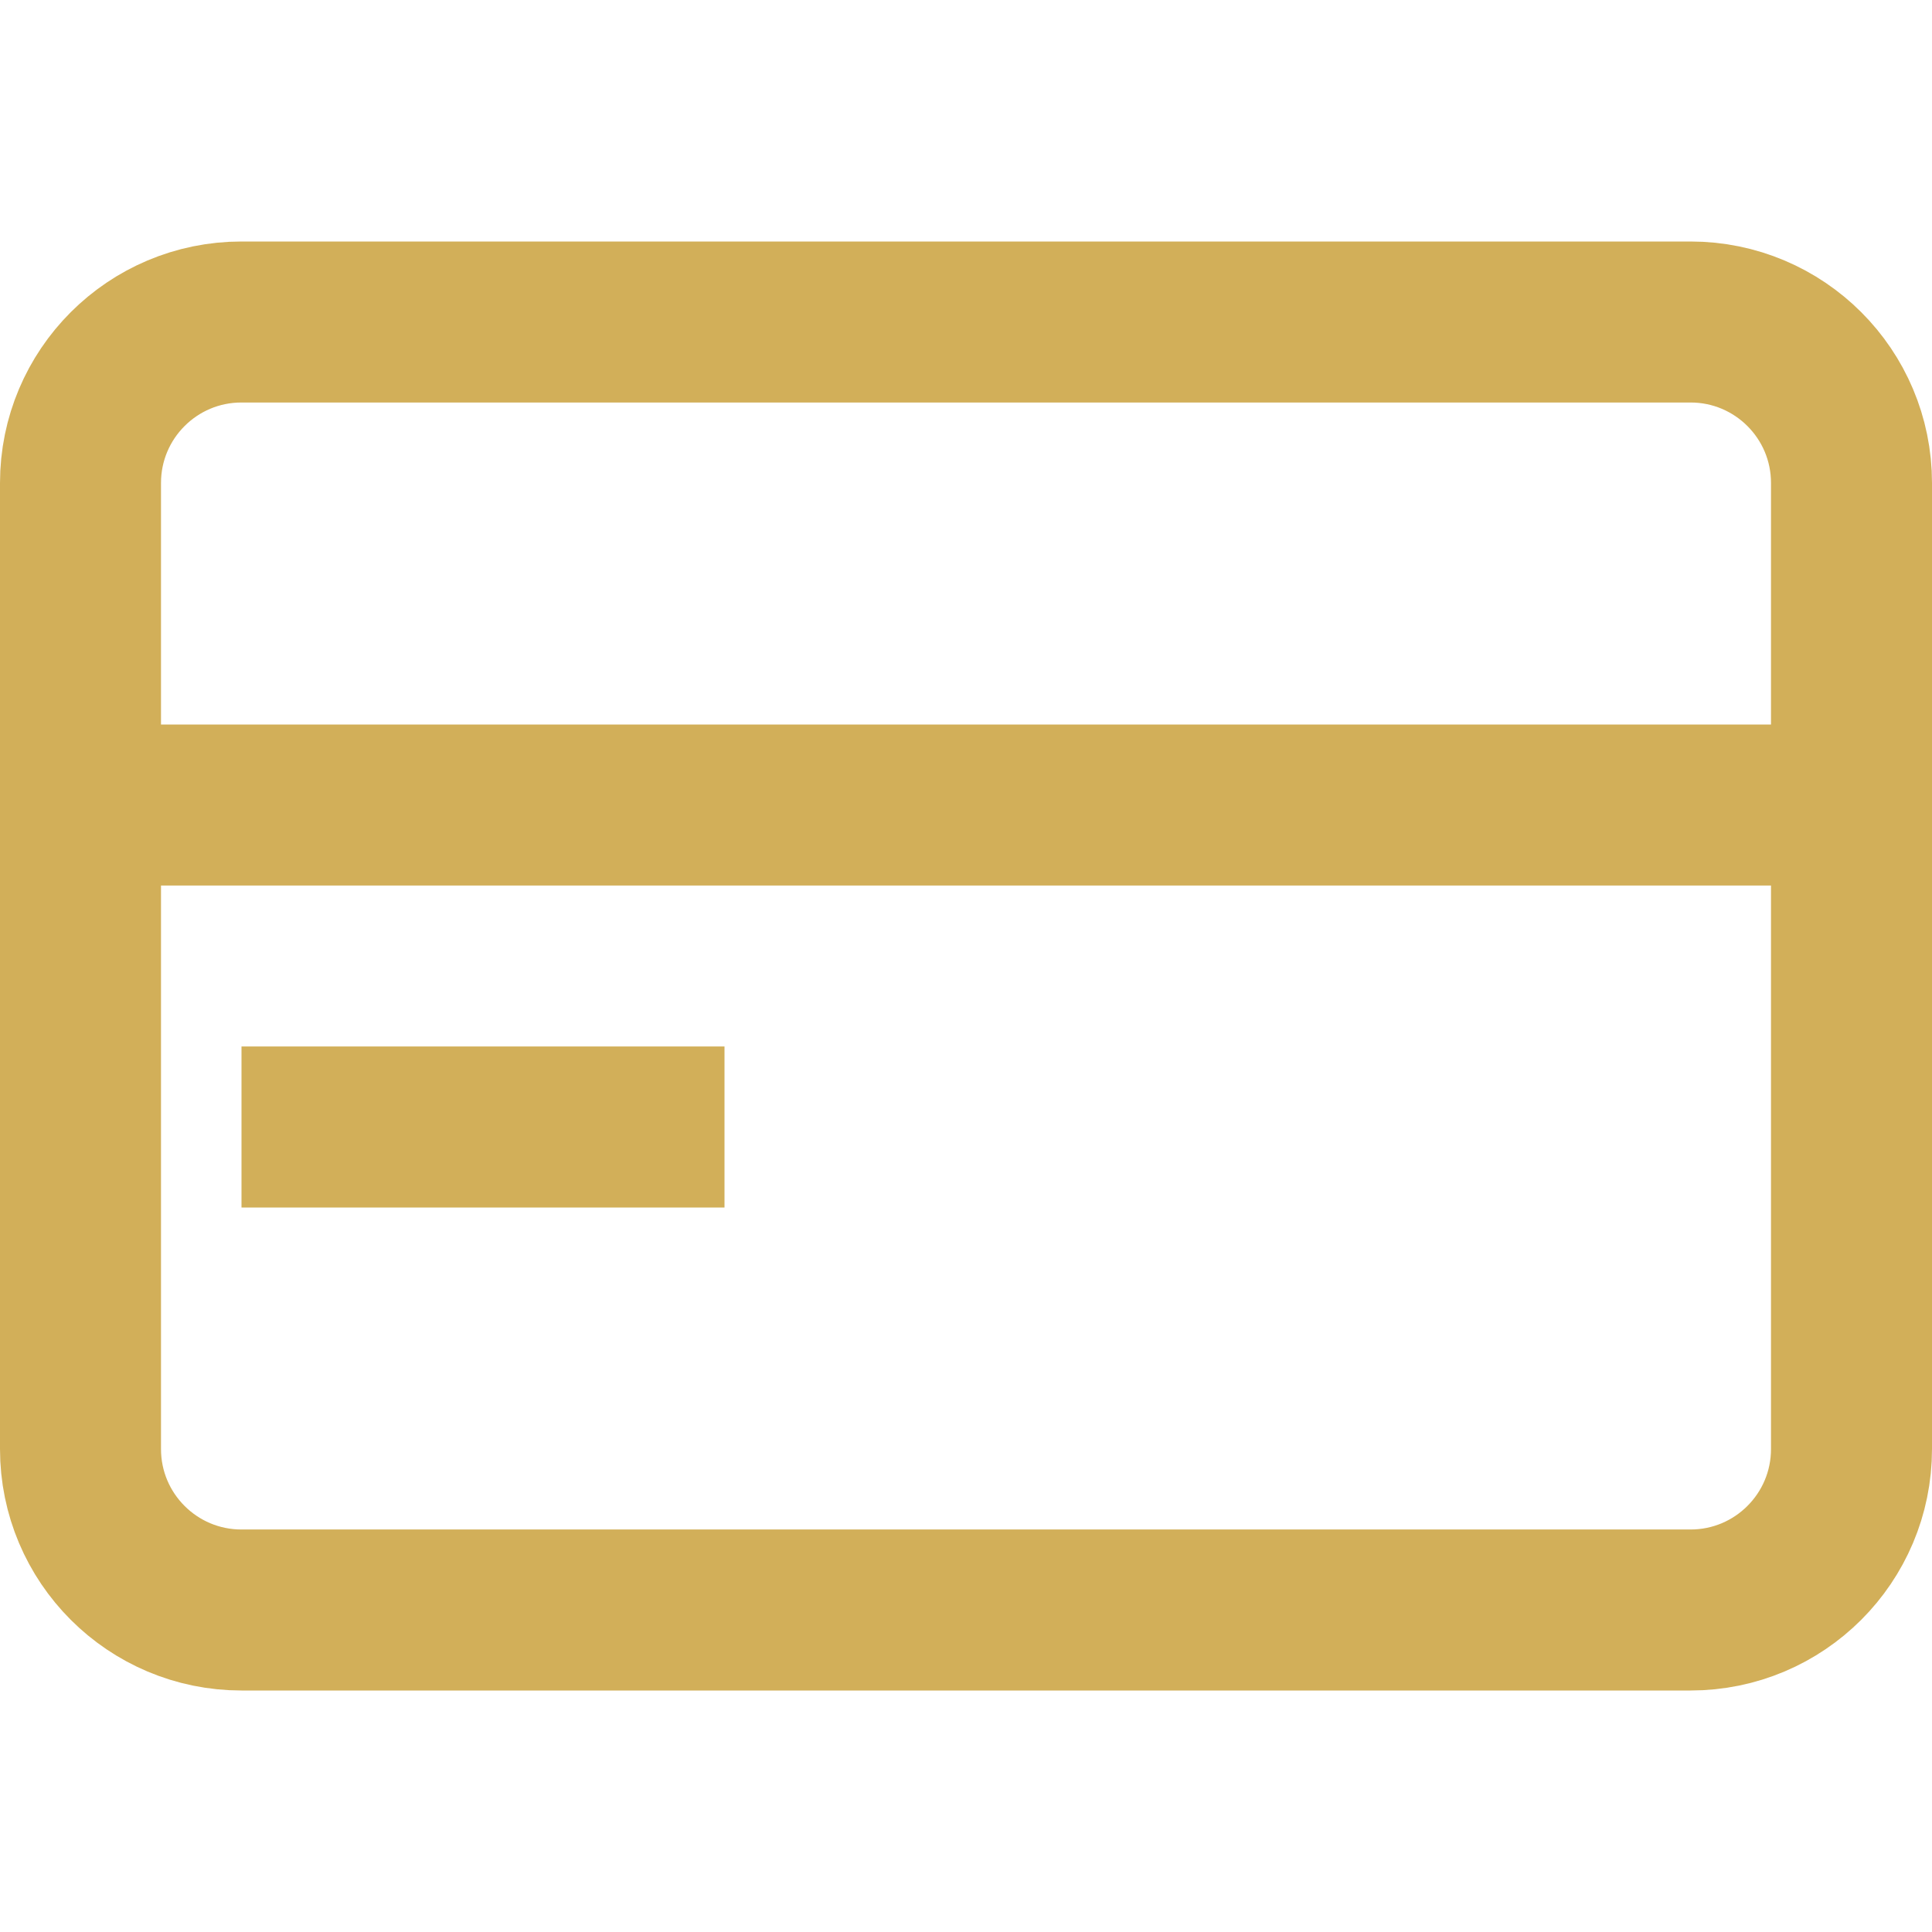
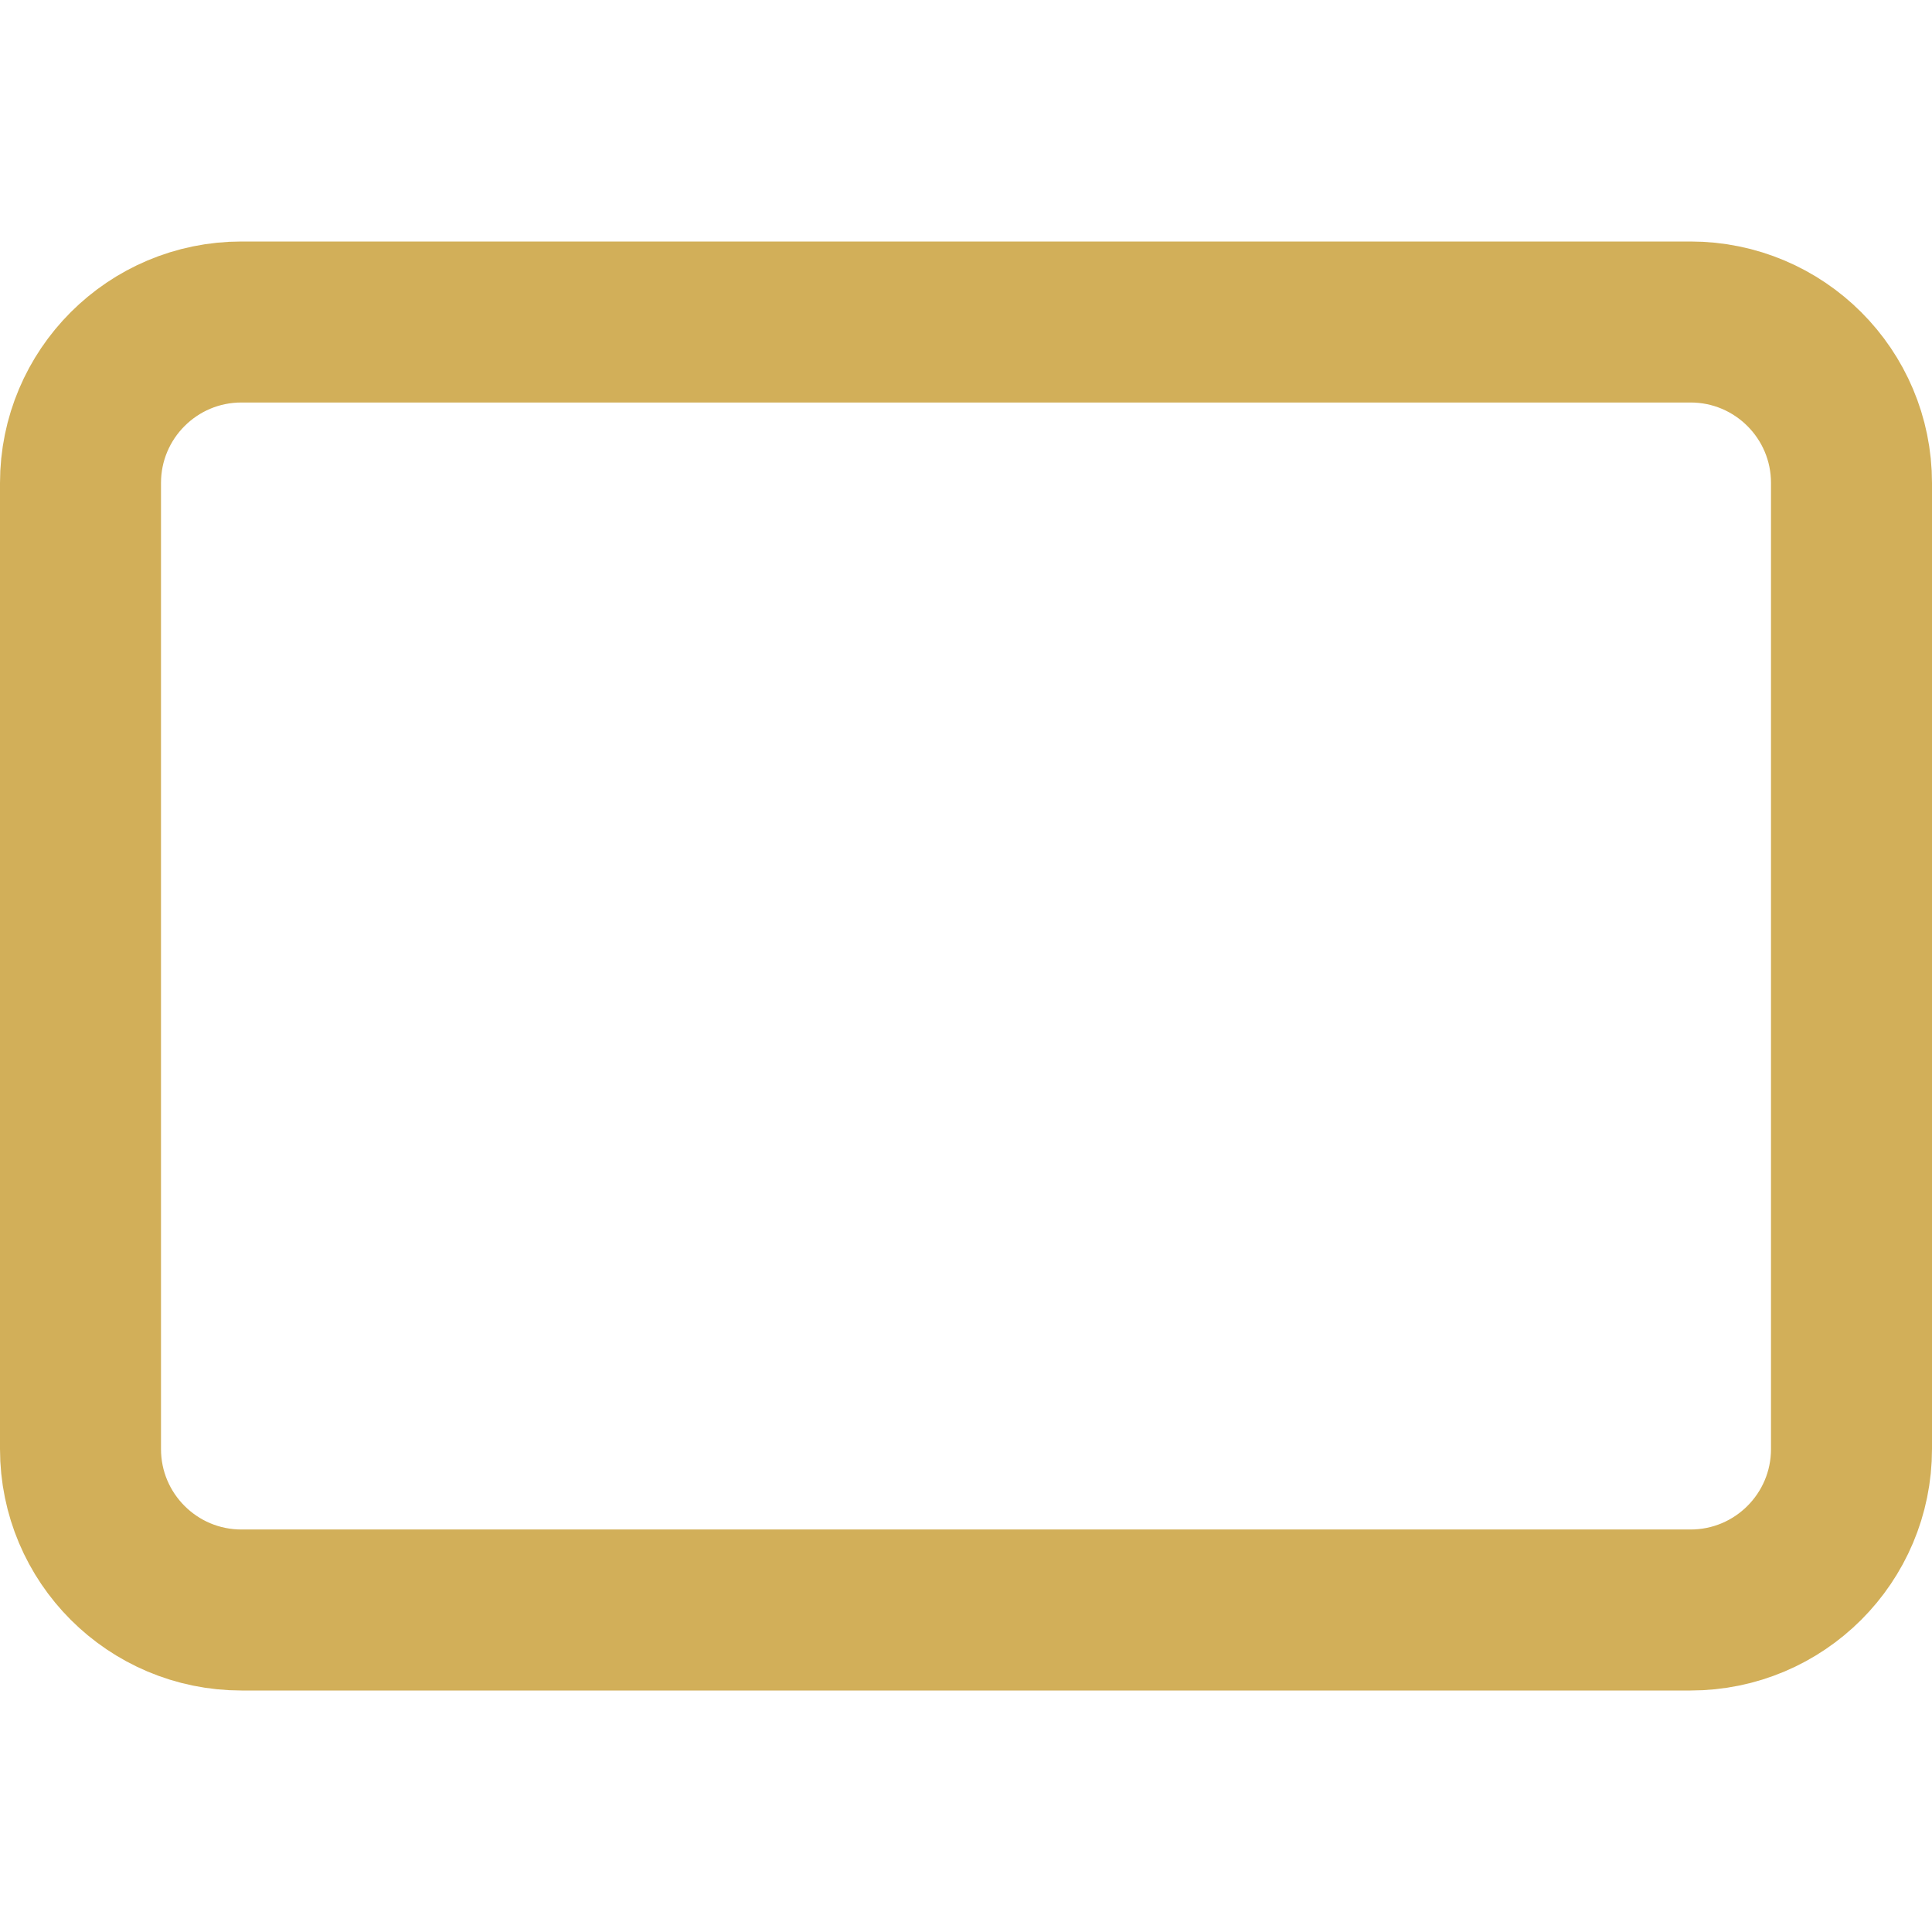
<svg xmlns="http://www.w3.org/2000/svg" width="24" height="24" viewBox="0 0 24 24" fill="none">
  <path d="M21 4H3C1.895 4 1 4.895 1 6V18C1 19.105 1.895 20 3 20H21C22.105 20 23 19.105 23 18V6C23 4.895 22.105 4 21 4Z" stroke="#D2AF59" stroke-width="2" stroke-linecap="round" stroke-linejoin="round" />
-   <path d="M1 10H23" stroke="#D2AF59" stroke-width="2" stroke-linecap="round" stroke-linejoin="round" />
-   <path d="M4 14H8" stroke="#D2AF59" stroke-width="2" stroke-linecap="square" stroke-linejoin="round" />
</svg>